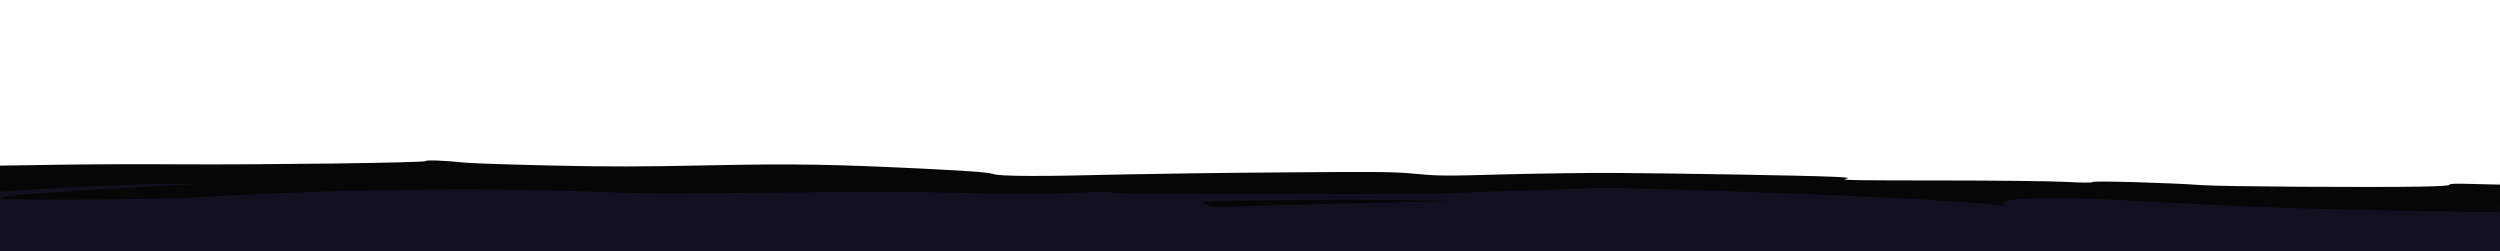
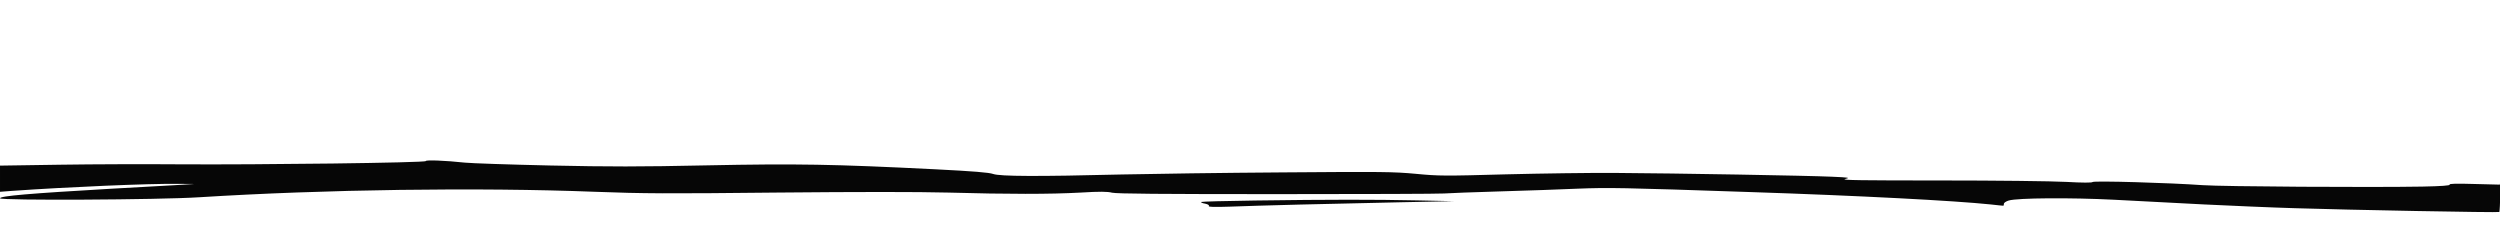
<svg xmlns="http://www.w3.org/2000/svg" version="1.2" viewBox="0 0 1920 193" width="1920" height="193">
  <style>.a{fill:#111021}.b{fill:#060606}</style>
-   <path class="a" d="m-3 129l664 2 110 8 380 1 270 5 499 4.4v43.6l-1924 6z" />
-   <path fill-rule="evenodd" class="b" d="m357 124.9c4.7 0.5 34.1 1.5 65.3 2.2 46.3 1 68.6 1 120.5-0.1 69.2-1.4 97.2-0.9 175.2 3 29.8 1.5 41.6 2.5 44.7 3.6 5.2 1.9 34.6 2 98.8 0.4 22.5-0.5 78.4-1.3 124-1.6 75.4-0.6 84.7-0.5 101.9 1.1 17.6 1.7 22.2 1.7 69 0.4 27.5-0.7 64.9-1.2 83.1-1.1 48.8 0.3 149.8 2.1 167 2.9 13.9 0.6 14.7 0.8 10.5 1.8-3.5 0.9 13.1 1.1 73 1.1 42.6 0 86.3 0.5 97 1.1 12.3 0.7 19.7 0.7 20.1 0.1 0.7-1.1 59.8 0.6 84.4 2.4 15.4 1.1 129.8 1.8 168.8 1.1 15.1-0.3 21.5-0.8 21-1.5-0.4-0.8 5.2-0.9 19-0.5l19.6 0.5 0.4-4.1c0.2-2.3 0.2 2.3 0 10.3-0.2 7.9-0.6 14.6-0.8 14.8-0.5 0.6-117.1-1.6-157-2.9-17.6-0.5-49.1-1.9-70-2.9-20.9-1.1-52-2.7-69-3.6-33.3-1.7-74.1-1.4-80.8 0.6-2 0.6-3.7 1.7-3.7 2.5 0 0.8-0.2 1.5-0.5 1.5-0.3 0-4.7-0.4-9.8-1-28.1-2.9-99.9-6.7-184.7-9.5-99.5-3.4-108.8-3.5-132.2-2.6-12.8 0.6-39.7 1.5-59.8 2.1-20.1 0.6-39.4 1.3-43 1.6-3.6 0.3-61.3 0.5-128.4 0.5-90 0-123-0.3-126.5-1.1-3.5-0.9-9.3-1-24.1-0.1-23.9 1.3-55.3 1.3-102 0-23.8-0.6-67.4-0.6-132 0-84.1 0.9-101.9 0.8-139-0.6-89.8-3.5-208.3-1.8-304 4.2-30.8 2-153 2.6-153 0.8 0-1.8 22.4-3.7 84.5-7.3 19.2-1.1 41.7-2.4 50-2.8l15-0.9-13-0.1c-21.9-0.3-84.7 2.4-127.3 5.4l-9.2 0.7v-15.9c0 0.7 0 1.2 0-1.3v-2.9l46.2-0.7c25.5-0.4 66.8-0.5 91.8-0.3 60.8 0.4 189-1.2 189-2.5 0-1 15.2-0.4 30 1.2zm731 29l28.5 0.6-39 0.8c-54.7 1.1-113 2.6-132.9 3.4-12.3 0.4-16.7 0.3-16.2-0.5 0.4-0.7-0.7-1.3-2.9-1.8-2-0.3-3.3-0.9-3-1.3 0.4-0.3 19-0.8 41.3-1.1 58.1-0.8 91.6-0.8 124.2-0.1z" />
+   <path fill-rule="evenodd" class="b" d="m357 124.9c4.7 0.5 34.1 1.5 65.3 2.2 46.3 1 68.6 1 120.5-0.1 69.2-1.4 97.2-0.9 175.2 3 29.8 1.5 41.6 2.5 44.7 3.6 5.2 1.9 34.6 2 98.8 0.4 22.5-0.5 78.4-1.3 124-1.6 75.4-0.6 84.7-0.5 101.9 1.1 17.6 1.7 22.2 1.7 69 0.4 27.5-0.7 64.9-1.2 83.1-1.1 48.8 0.3 149.8 2.1 167 2.9 13.9 0.6 14.7 0.8 10.5 1.8-3.5 0.9 13.1 1.1 73 1.1 42.6 0 86.3 0.5 97 1.1 12.3 0.7 19.7 0.7 20.1 0.1 0.7-1.1 59.8 0.6 84.4 2.4 15.4 1.1 129.8 1.8 168.8 1.1 15.1-0.3 21.5-0.8 21-1.5-0.4-0.8 5.2-0.9 19-0.5l19.6 0.5 0.4-4.1c0.2-2.3 0.2 2.3 0 10.3-0.2 7.9-0.6 14.6-0.8 14.8-0.5 0.6-117.1-1.6-157-2.9-17.6-0.5-49.1-1.9-70-2.9-20.9-1.1-52-2.7-69-3.6-33.3-1.7-74.1-1.4-80.8 0.6-2 0.6-3.7 1.7-3.7 2.5 0 0.8-0.2 1.5-0.5 1.5-0.3 0-4.7-0.4-9.8-1-28.1-2.9-99.9-6.7-184.7-9.5-99.5-3.4-108.8-3.5-132.2-2.6-12.8 0.6-39.7 1.5-59.8 2.1-20.1 0.6-39.4 1.3-43 1.6-3.6 0.3-61.3 0.5-128.4 0.5-90 0-123-0.3-126.5-1.1-3.5-0.9-9.3-1-24.1-0.1-23.9 1.3-55.3 1.3-102 0-23.8-0.6-67.4-0.6-132 0-84.1 0.9-101.9 0.8-139-0.6-89.8-3.5-208.3-1.8-304 4.2-30.8 2-153 2.6-153 0.8 0-1.8 22.4-3.7 84.5-7.3 19.2-1.1 41.7-2.4 50-2.8l15-0.9-13-0.1c-21.9-0.3-84.7 2.4-127.3 5.4l-9.2 0.7v-15.9c0 0.7 0 1.2 0-1.3v-2.9l46.2-0.7c25.5-0.4 66.8-0.5 91.8-0.3 60.8 0.4 189-1.2 189-2.5 0-1 15.2-0.4 30 1.2m731 29l28.5 0.6-39 0.8c-54.7 1.1-113 2.6-132.9 3.4-12.3 0.4-16.7 0.3-16.2-0.5 0.4-0.7-0.7-1.3-2.9-1.8-2-0.3-3.3-0.9-3-1.3 0.4-0.3 19-0.8 41.3-1.1 58.1-0.8 91.6-0.8 124.2-0.1z" />
</svg>